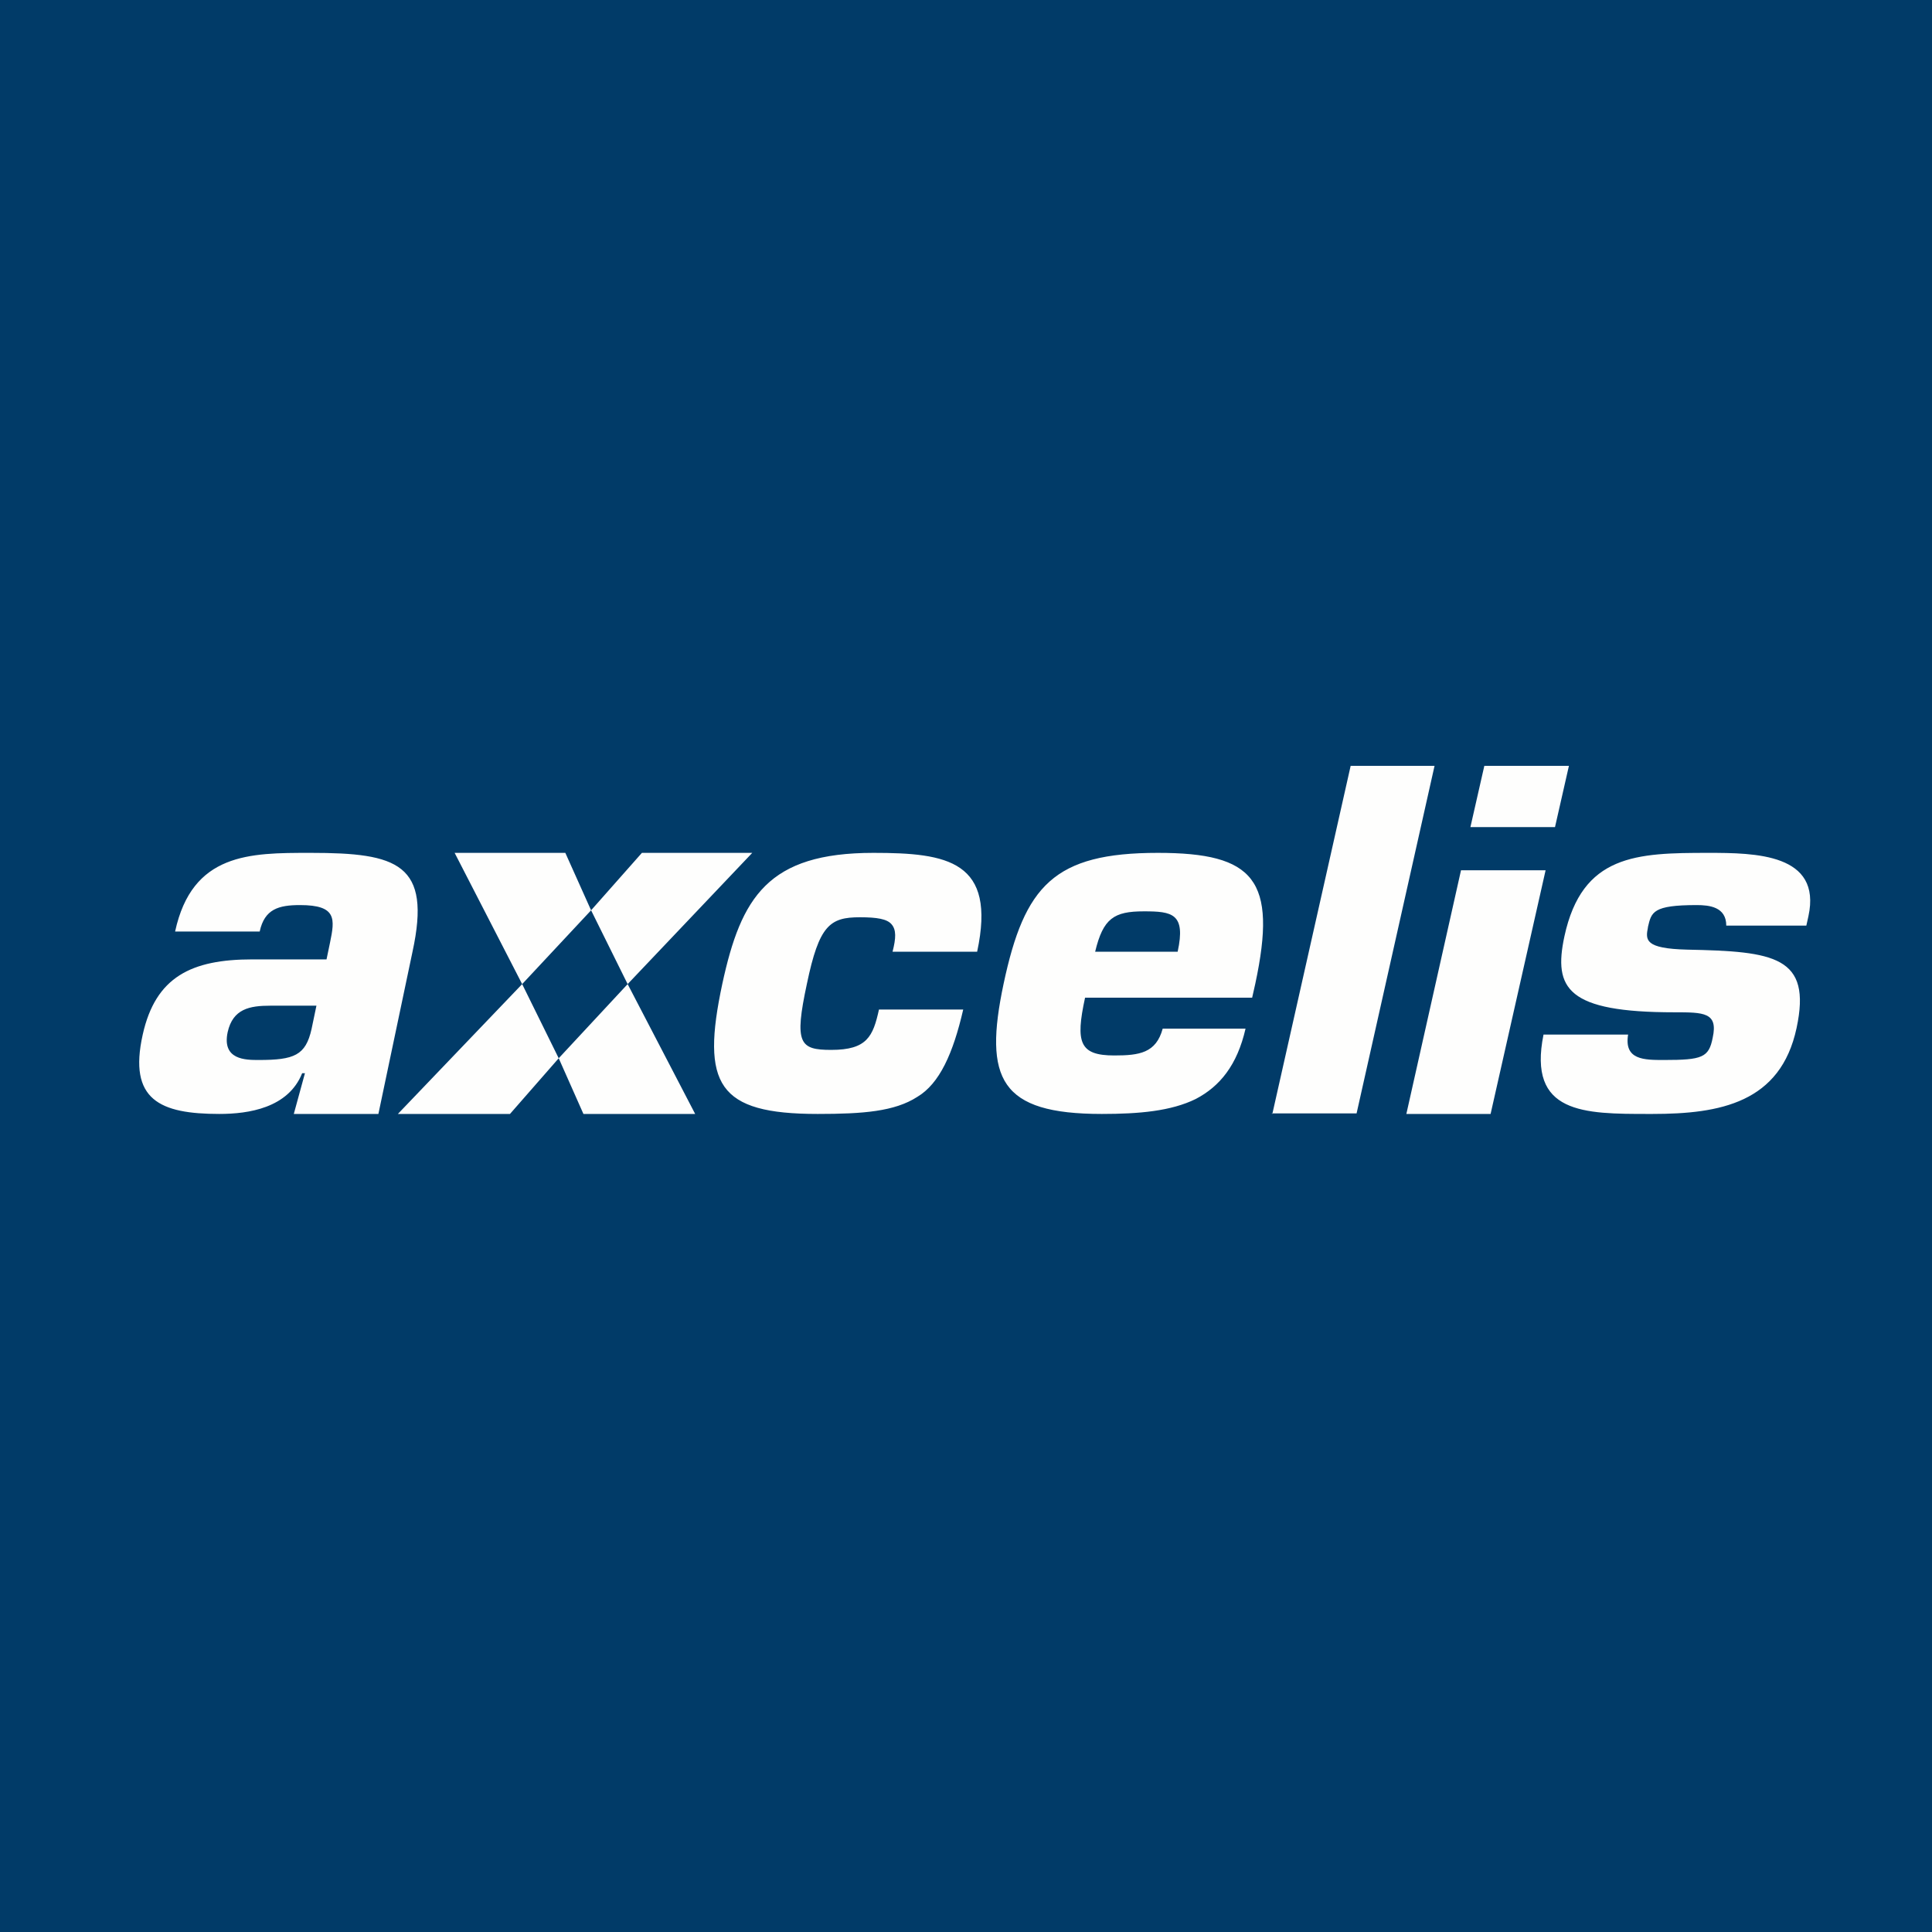
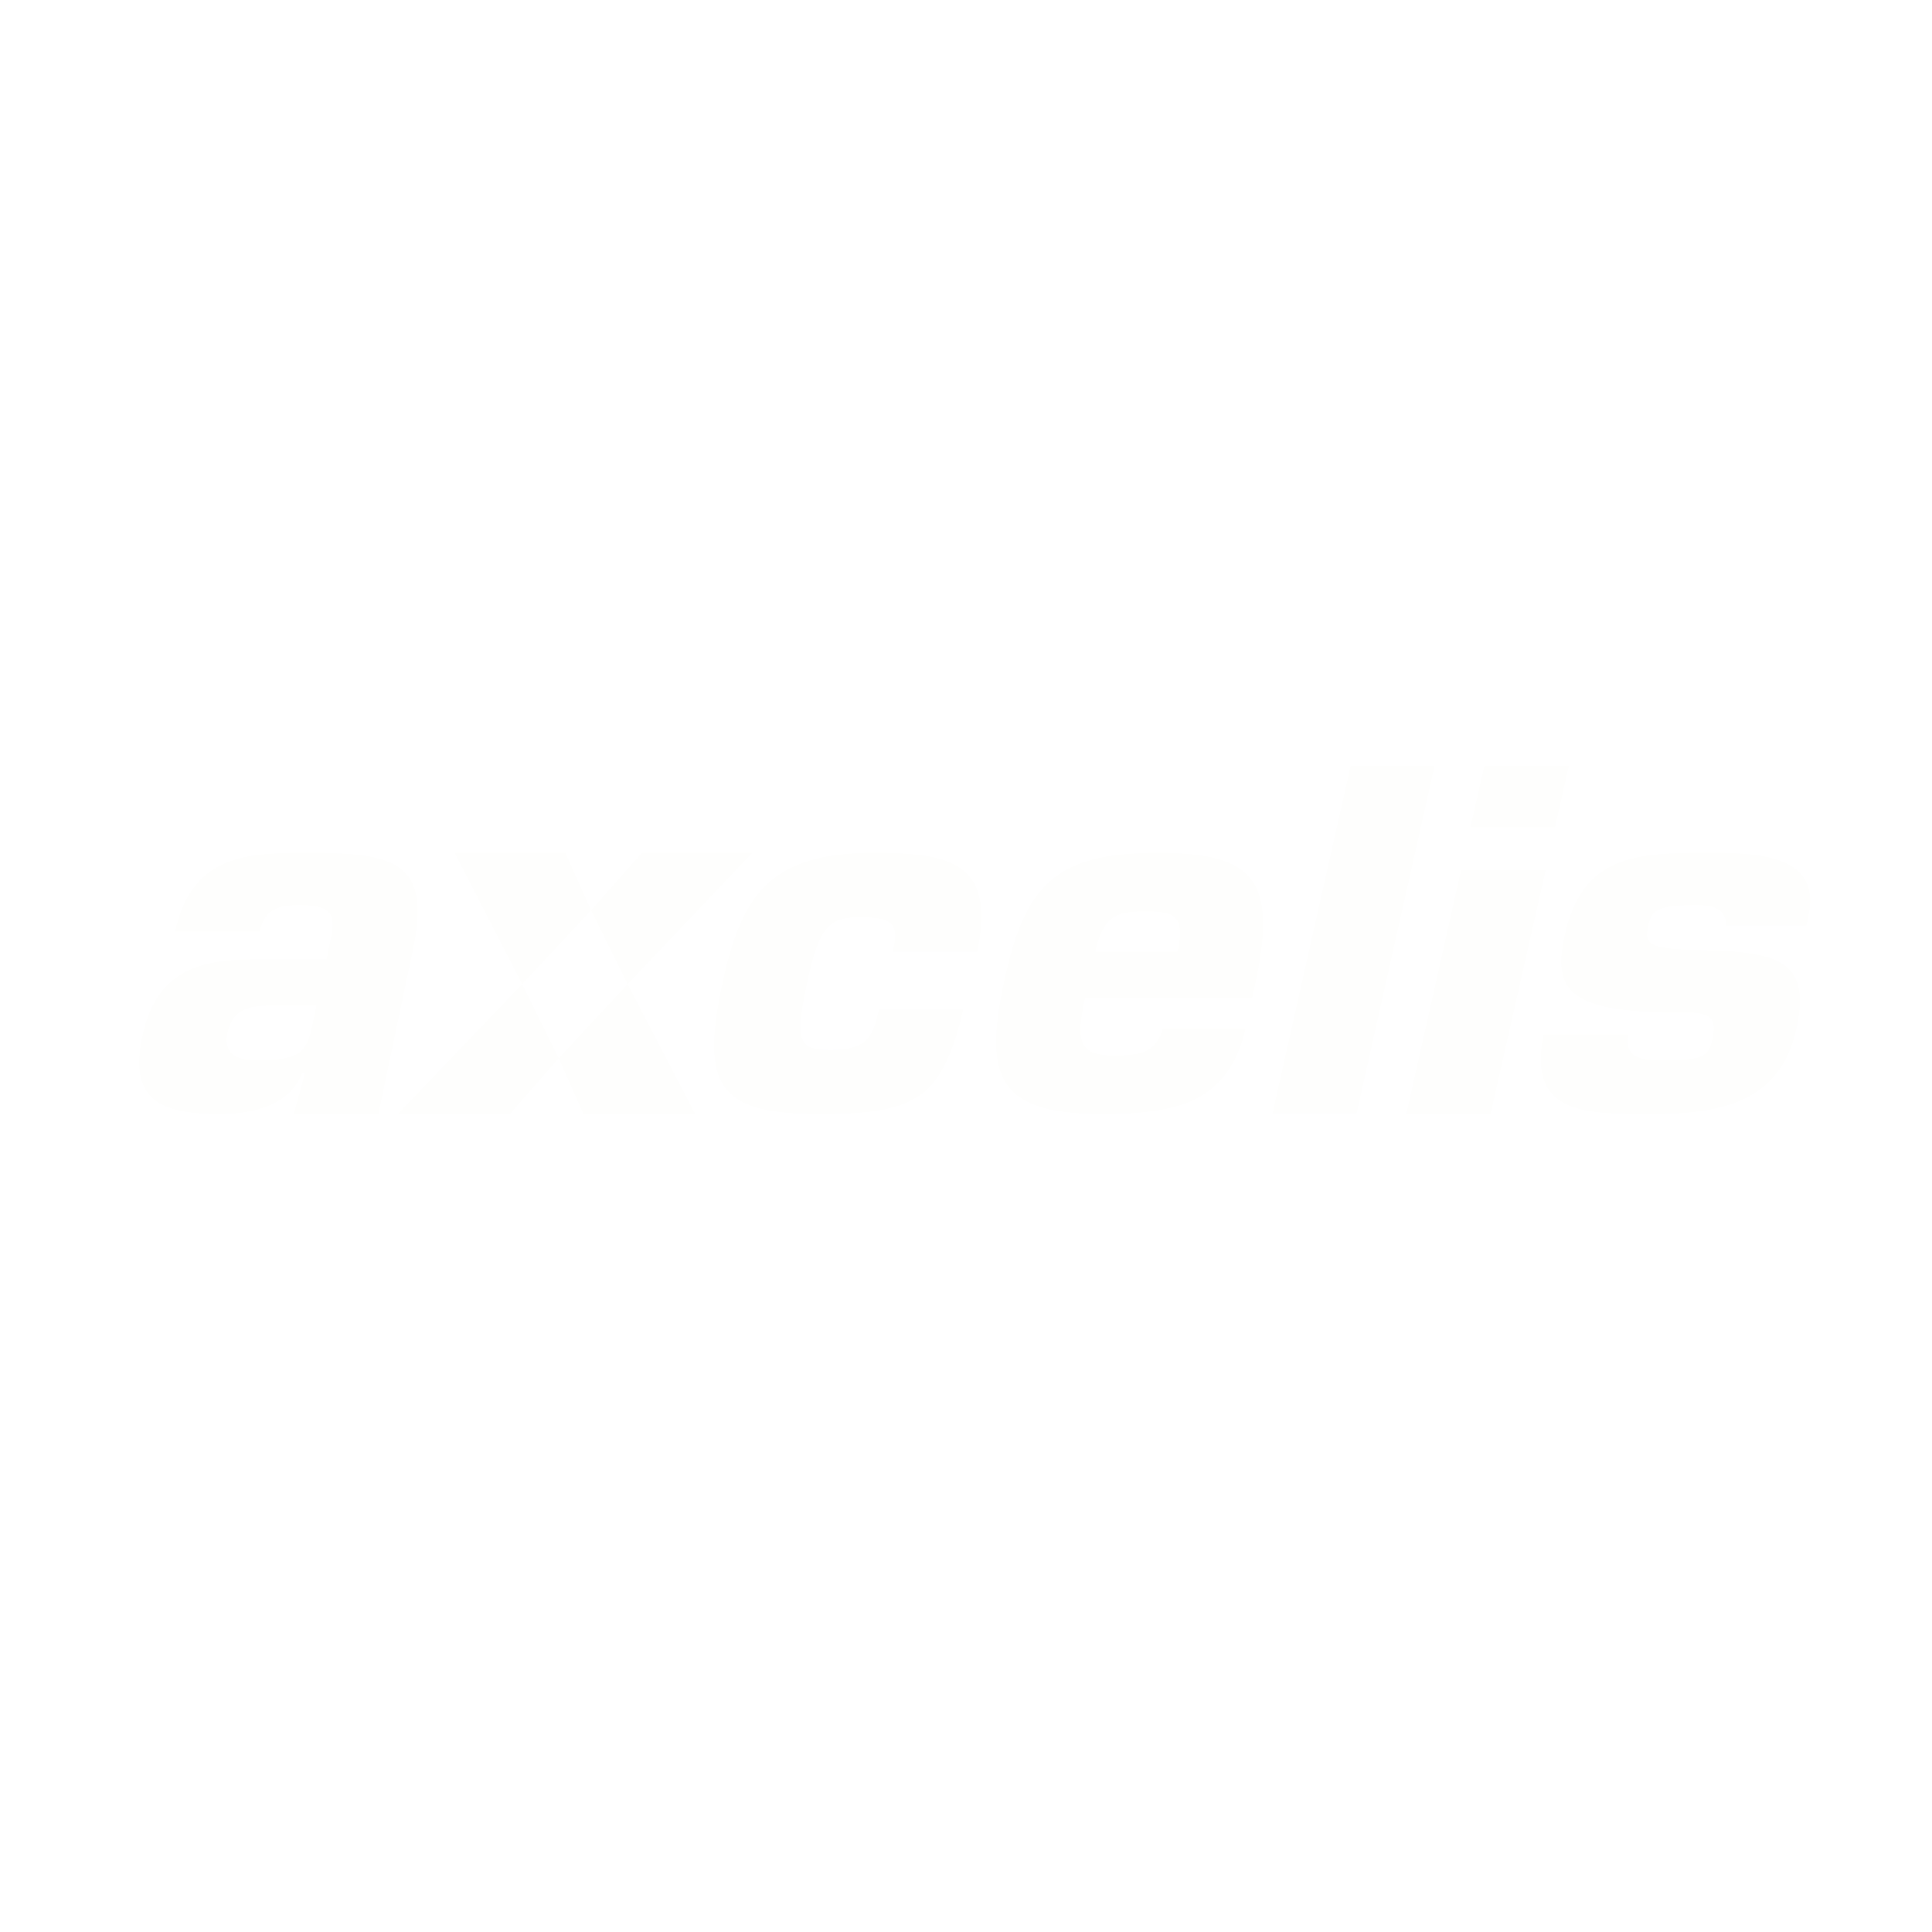
<svg xmlns="http://www.w3.org/2000/svg" viewBox="0 0 55.5 55.5">
-   <path fill="#013B68" d="M0 0h55.5v55.5H0Z" />
  <path fill="#FEFEFD" d="M36.53 31.985h2.44L41.21 22H38.8l-2.25 10Zm5.71-8.225h2.43l.4-1.76h-2.43zM40.4 32h2.42l1.58-7h-2.43zm8.68-7.5c-2.06 0-3.63.04-4.14 2.4-.32 1.5.08 2.18 3.16 2.18.84 0 1.26 0 1.1.73-.11.57-.3.64-1.4.64-.57 0-1.15 0-1.03-.73h-2.43C43.88 32 45.5 32 47.37 32h.1c1.94 0 3.68-.32 4.14-2.47.44-2.06-.64-2.2-3.14-2.25-1.23-.03-1.2-.28-1.13-.64v-.01c.1-.43.14-.63 1.4-.63.36 0 .85.05.85.59h2.3l.06-.27c.39-1.8-1.53-1.82-2.88-1.82ZM7.43 30.45c-.37 0-1.06 0-.89-.8.15-.67.63-.76 1.23-.76h1.32l-.14.67c-.17.76-.5.89-1.52.89m1.5-5.95H8.9c-1.72 0-3.38 0-3.87 2.26h2.43c.14-.65.55-.76 1.16-.76 1.06 0 1 .4.86 1.08l-.1.48H7.25c-1.75 0-2.78.5-3.15 2.16C3.68 31.6 4.6 32 6.3 32c.84 0 1.98-.17 2.38-1.17h.08L8.44 32h2.43l.98-4.66c.55-2.53-.43-2.84-2.92-2.84m9.5 0h3.18l-3.58 3.77-1.05-2.12 1.46-1.65Zm-5.37 0h3.18l.74 1.65L15 28.27zm3.7 7.5-.71-1.6-1.4 1.6h-3.22L15 28.27l1.05 2.13 1.98-2.13L19.97 32h-3.22Zm17.07-4.66c.24-1.1-.16-1.16-.97-1.16-.86 0-1.17.2-1.4 1.16zm-1.82 2.98c.72 0 1.2-.07 1.39-.77h2.38c-.24 1.05-.74 1.66-1.43 2.02-.71.35-1.63.43-2.7.43-2.92 0-3.4-1-2.82-3.74.6-2.82 1.45-3.76 4.43-3.76 2.77 0 3.44.77 2.8 3.76l-.09.4h-4.8c-.28 1.29-.16 1.66.84 1.66M25.25 29c-.17.77-.34 1.16-1.37 1.16-.91 0-1.07-.18-.7-1.9.35-1.68.66-1.91 1.52-1.91.5 0 .78.05.91.2.14.16.13.4.03.79h2.43c.56-2.61-.85-2.84-2.98-2.84-3.03 0-3.8 1.27-4.34 3.76-.62 2.9-.13 3.74 2.74 3.74 1.3 0 2.21-.07 2.86-.49.64-.38 1.03-1.25 1.32-2.51z" />
</svg>